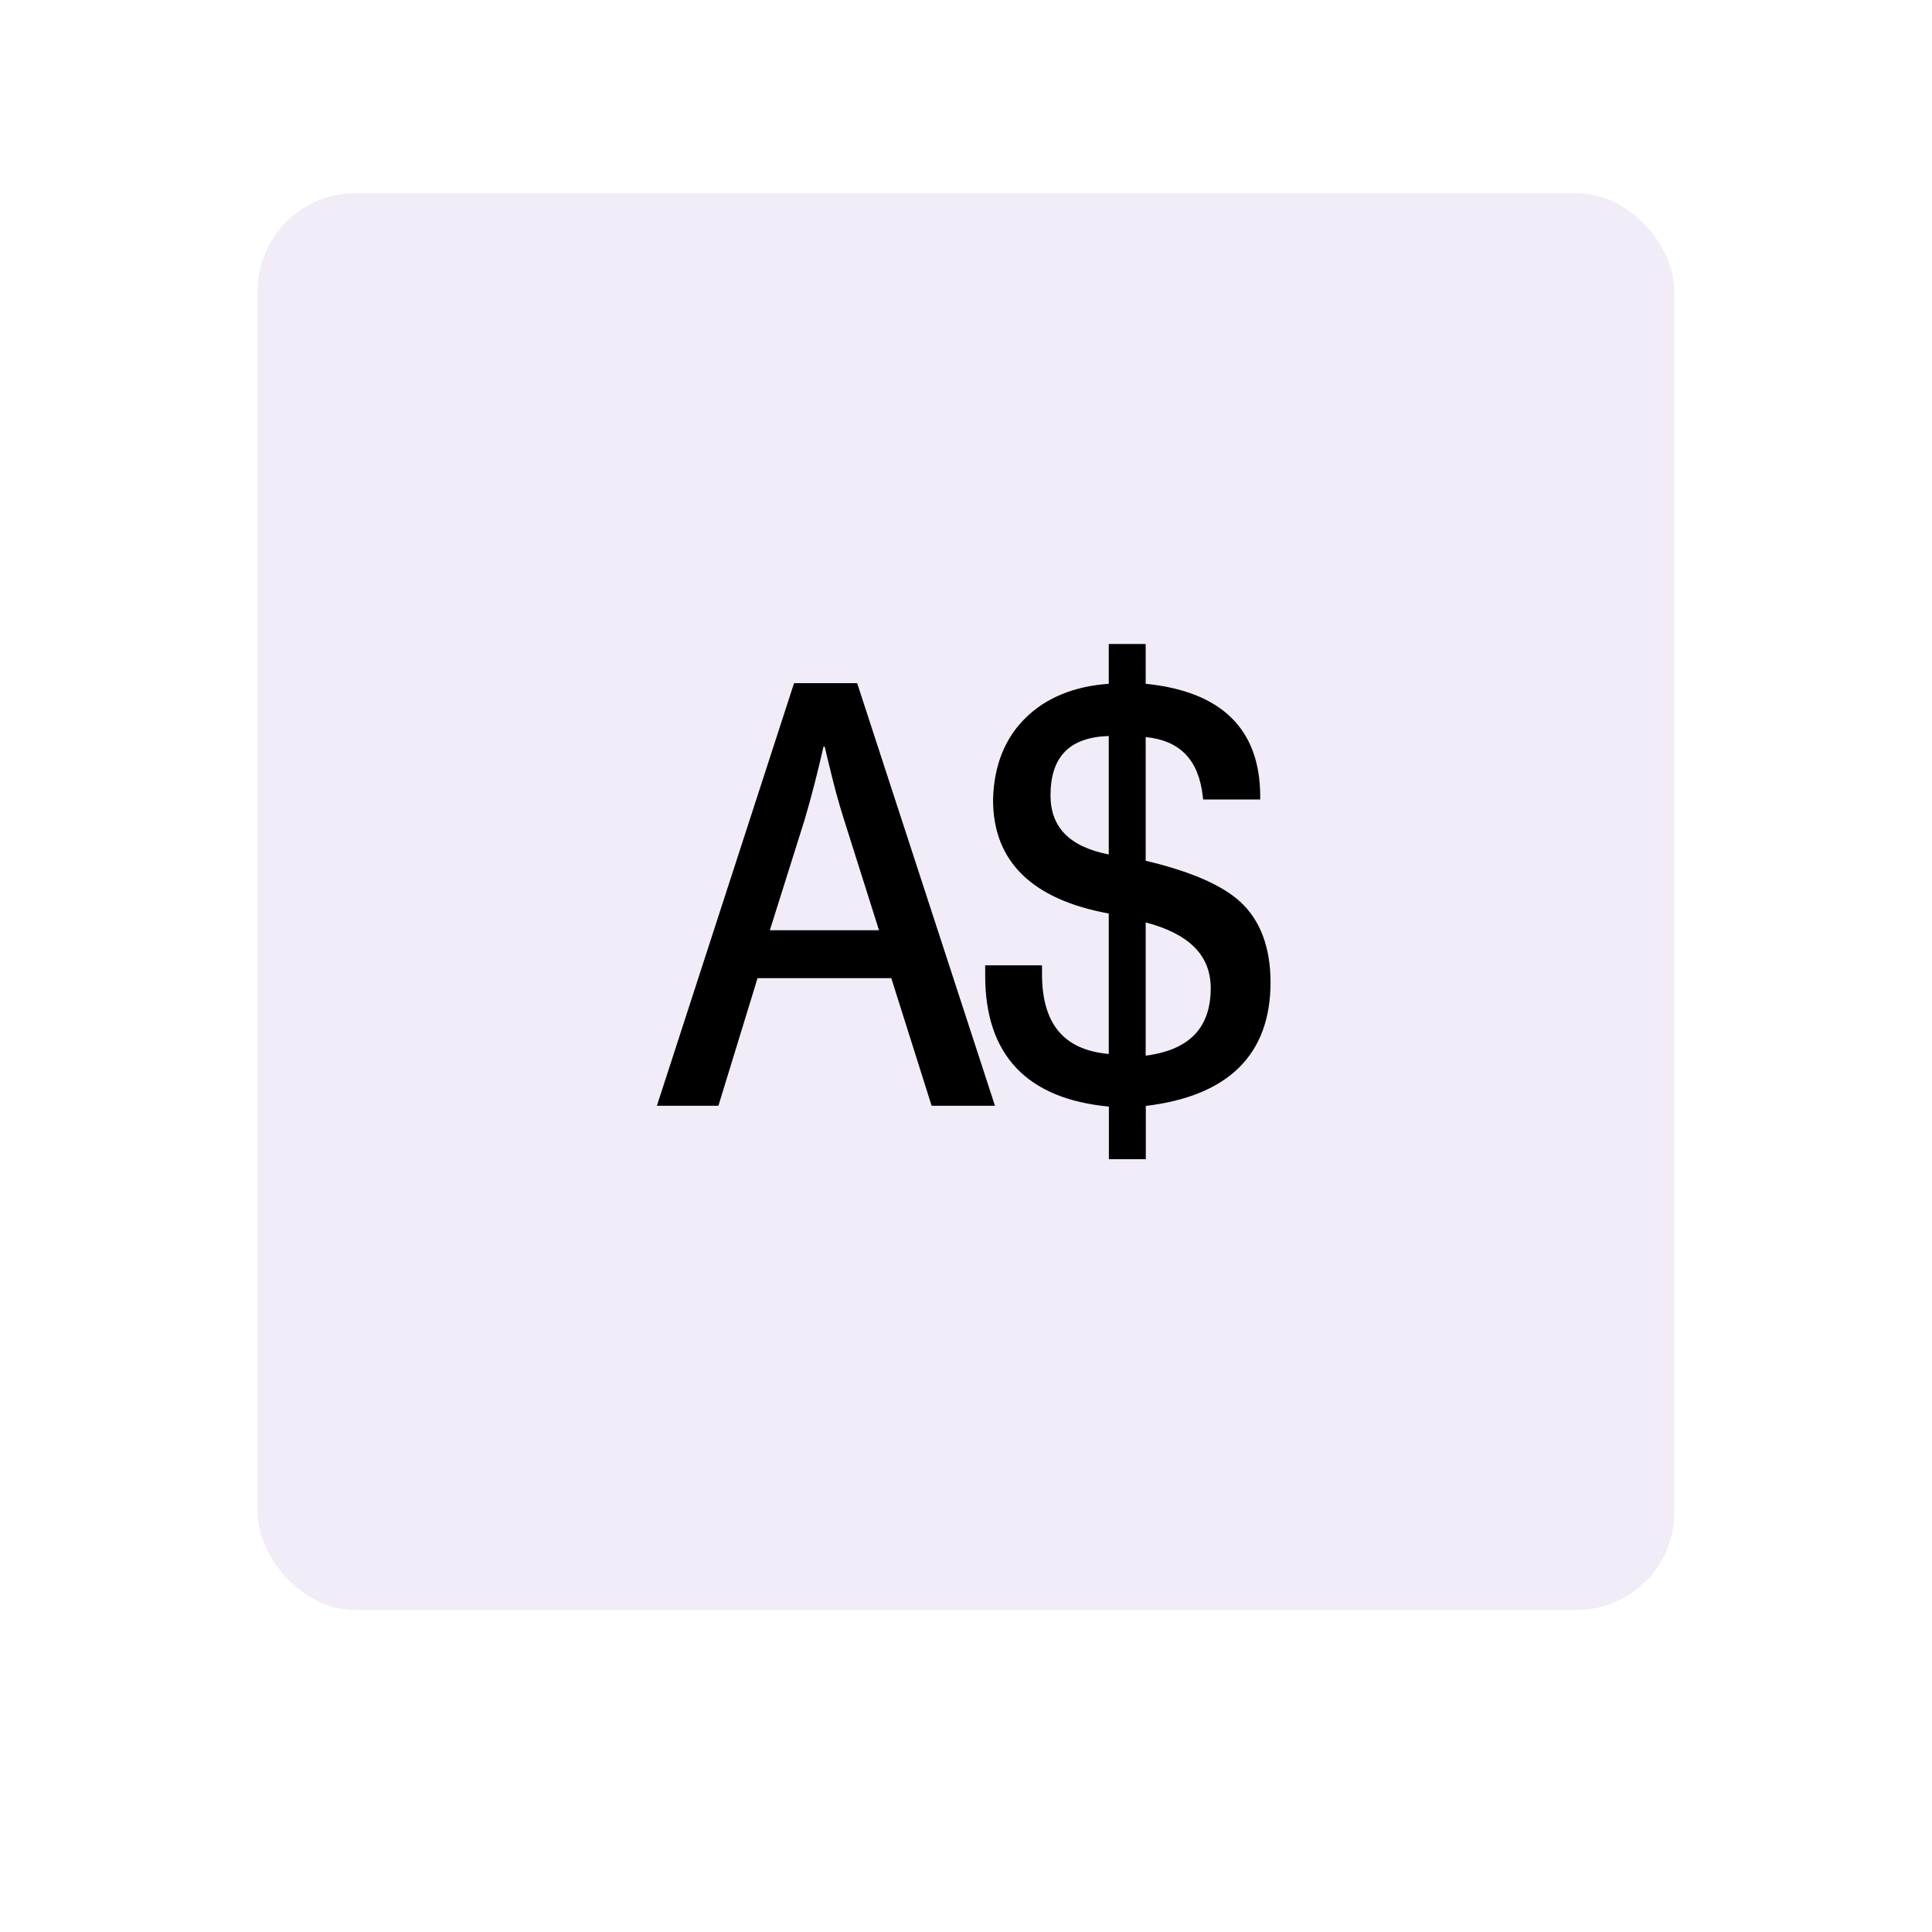
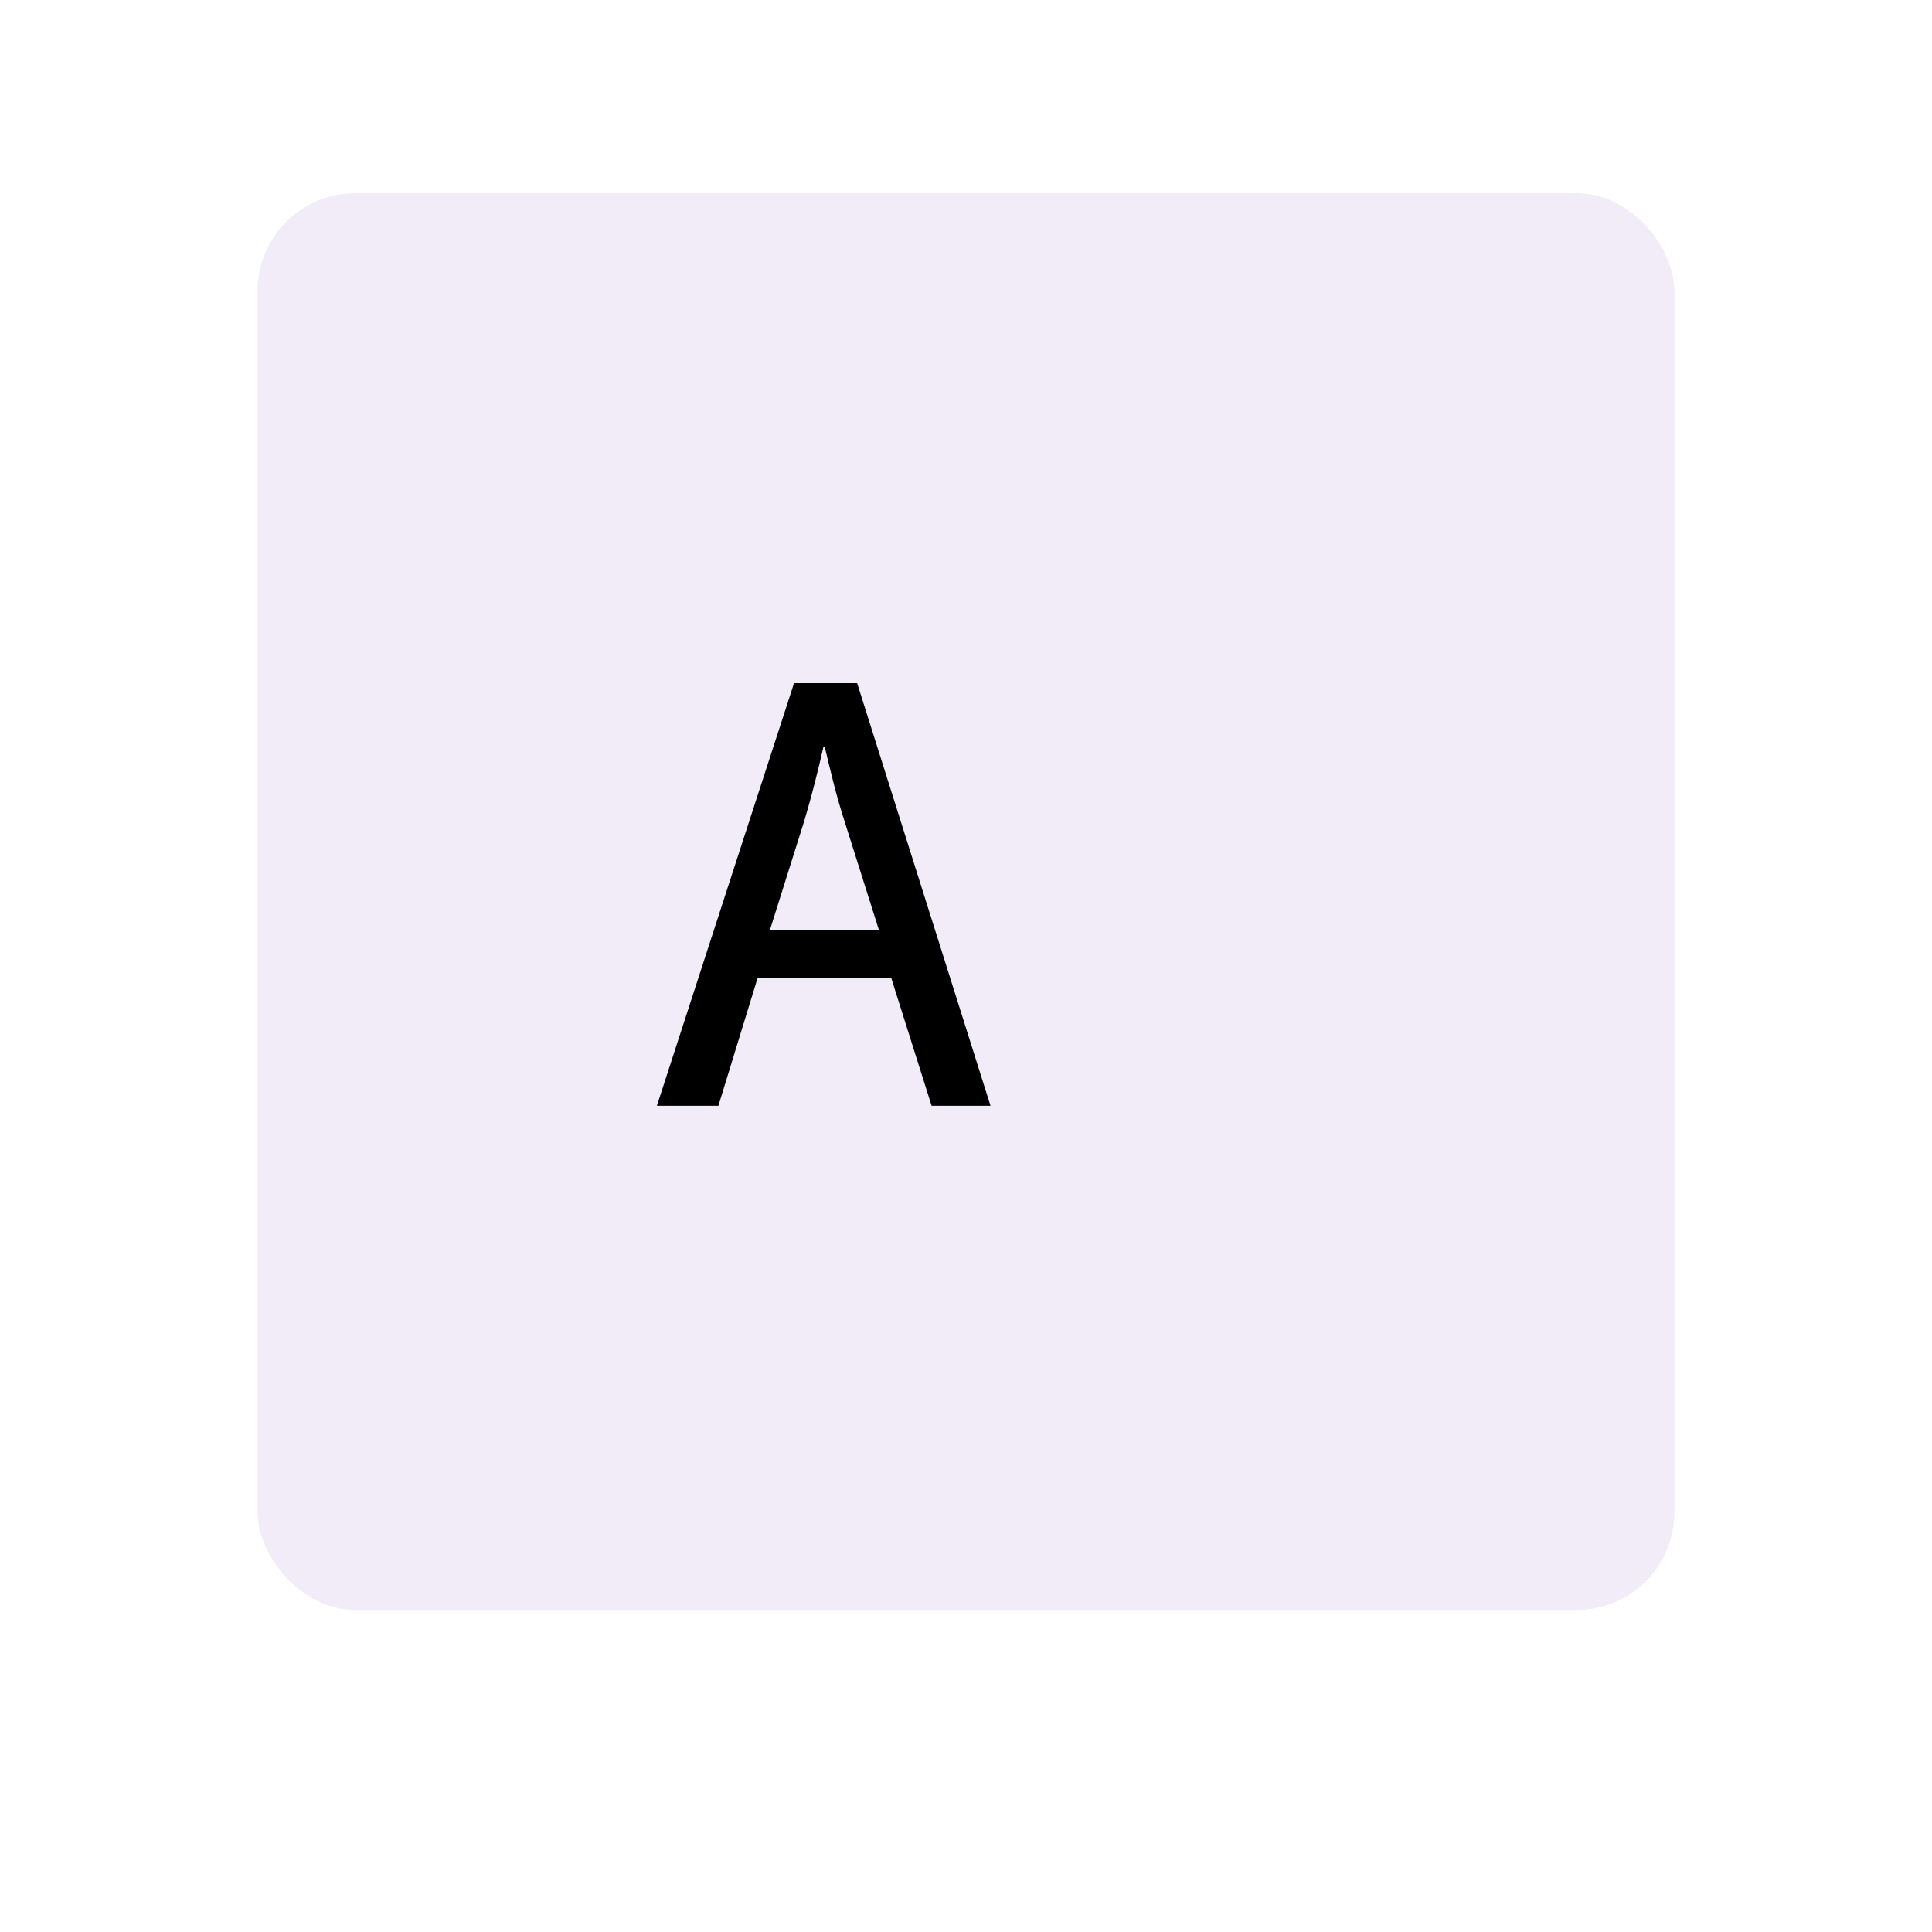
<svg xmlns="http://www.w3.org/2000/svg" width="150" height="150" viewBox="0 0 150 150" fill="none">
  <g opacity="0.3" filter="url(#filter0_d_30_34)">
    <rect x="20" y="15" width="110" height="110" rx="7.59" fill="#D1C0E6" />
  </g>
-   <path d="M96.277 70C94.864 68.709 92.395 67.642 88.95 66.829V57.226C91.612 57.49 93.055 58.984 93.38 61.799L93.411 62.073H97.842V61.758C97.811 56.596 94.824 53.679 88.95 53.089V50H86.084V53.089C83.38 53.282 81.216 54.177 79.63 55.732C78.015 57.317 77.161 59.451 77.1 62.093C77.1 66.87 80.118 69.837 86.084 70.925V81.829C82.598 81.524 80.901 79.492 80.901 75.62V74.949H76.49V75.752C76.49 81.9 79.722 85.315 86.094 85.915V90H88.96V85.864C95.393 85.091 98.645 81.86 98.645 76.25C98.635 73.526 97.842 71.433 96.277 70ZM86.084 66.341C83.045 65.742 81.561 64.238 81.561 61.748C81.561 58.75 83.045 57.236 86.084 57.144V66.341ZM88.95 81.961V71.616C92.344 72.51 94 74.187 94 76.718C94 79.797 92.344 81.524 88.95 81.961Z" fill="black" />
-   <path d="M61.65 53.039L51 85.854H51.346H51.539H51.874H55.187H55.421H55.553H55.776L58.815 75.946H69.201L72.331 85.854H72.555H72.687H72.921H76.376H76.711H76.904H77.25L66.549 53.039H61.65ZM59.77 72.226L62.463 63.669C63.032 61.759 63.51 59.838 63.937 57.968H64.028C64.465 59.787 64.892 61.657 65.553 63.71L68.246 72.226H59.77Z" fill="black" />
+   <path d="M61.65 53.039L51 85.854H51.346H51.539H51.874H55.187H55.421H55.553H55.776L58.815 75.946H69.201L72.331 85.854H72.555H72.687H72.921H76.376H76.711H76.904L66.549 53.039H61.65ZM59.77 72.226L62.463 63.669C63.032 61.759 63.51 59.838 63.937 57.968H64.028C64.465 59.787 64.892 61.657 65.553 63.71L68.246 72.226H59.77Z" fill="black" />
  <defs>
    <filter id="filter0_d_30_34" x="0" y="0" width="150" height="150" filterUnits="userSpaceOnUse" color-interpolation-filters="sRGB">
      <feGaussianBlur stdDeviation="10" />
    </filter>
  </defs>
</svg>